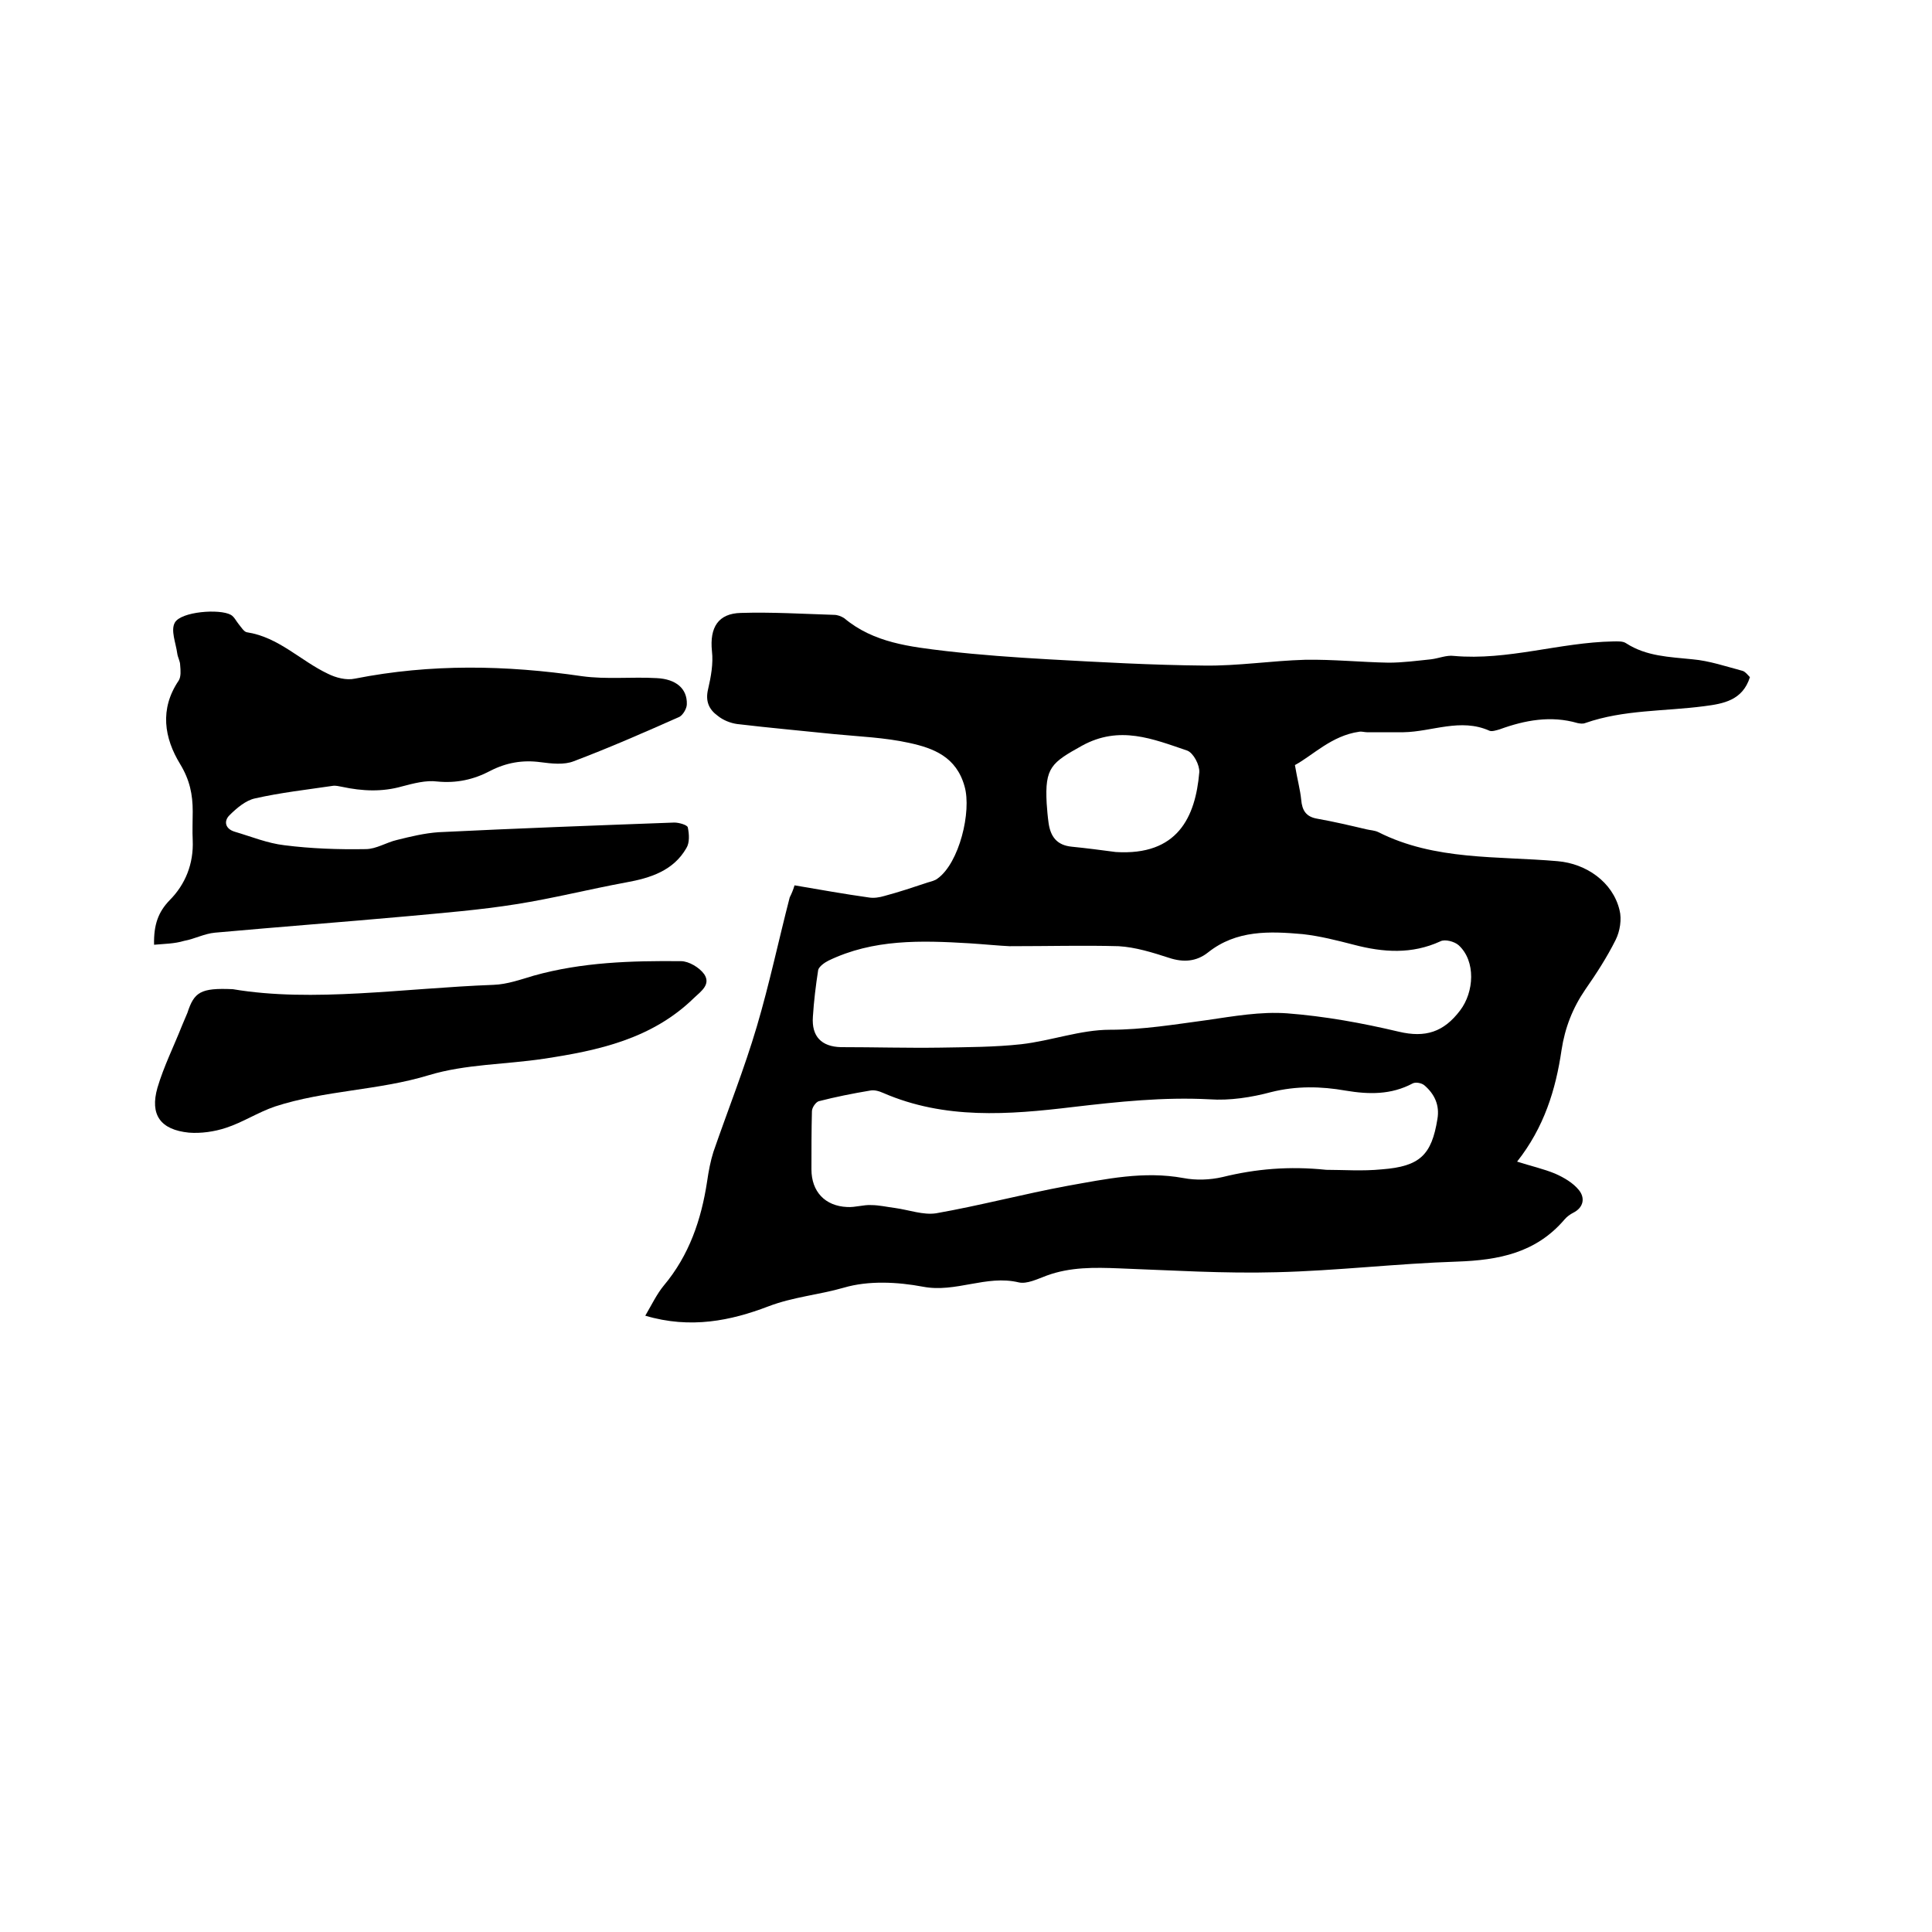
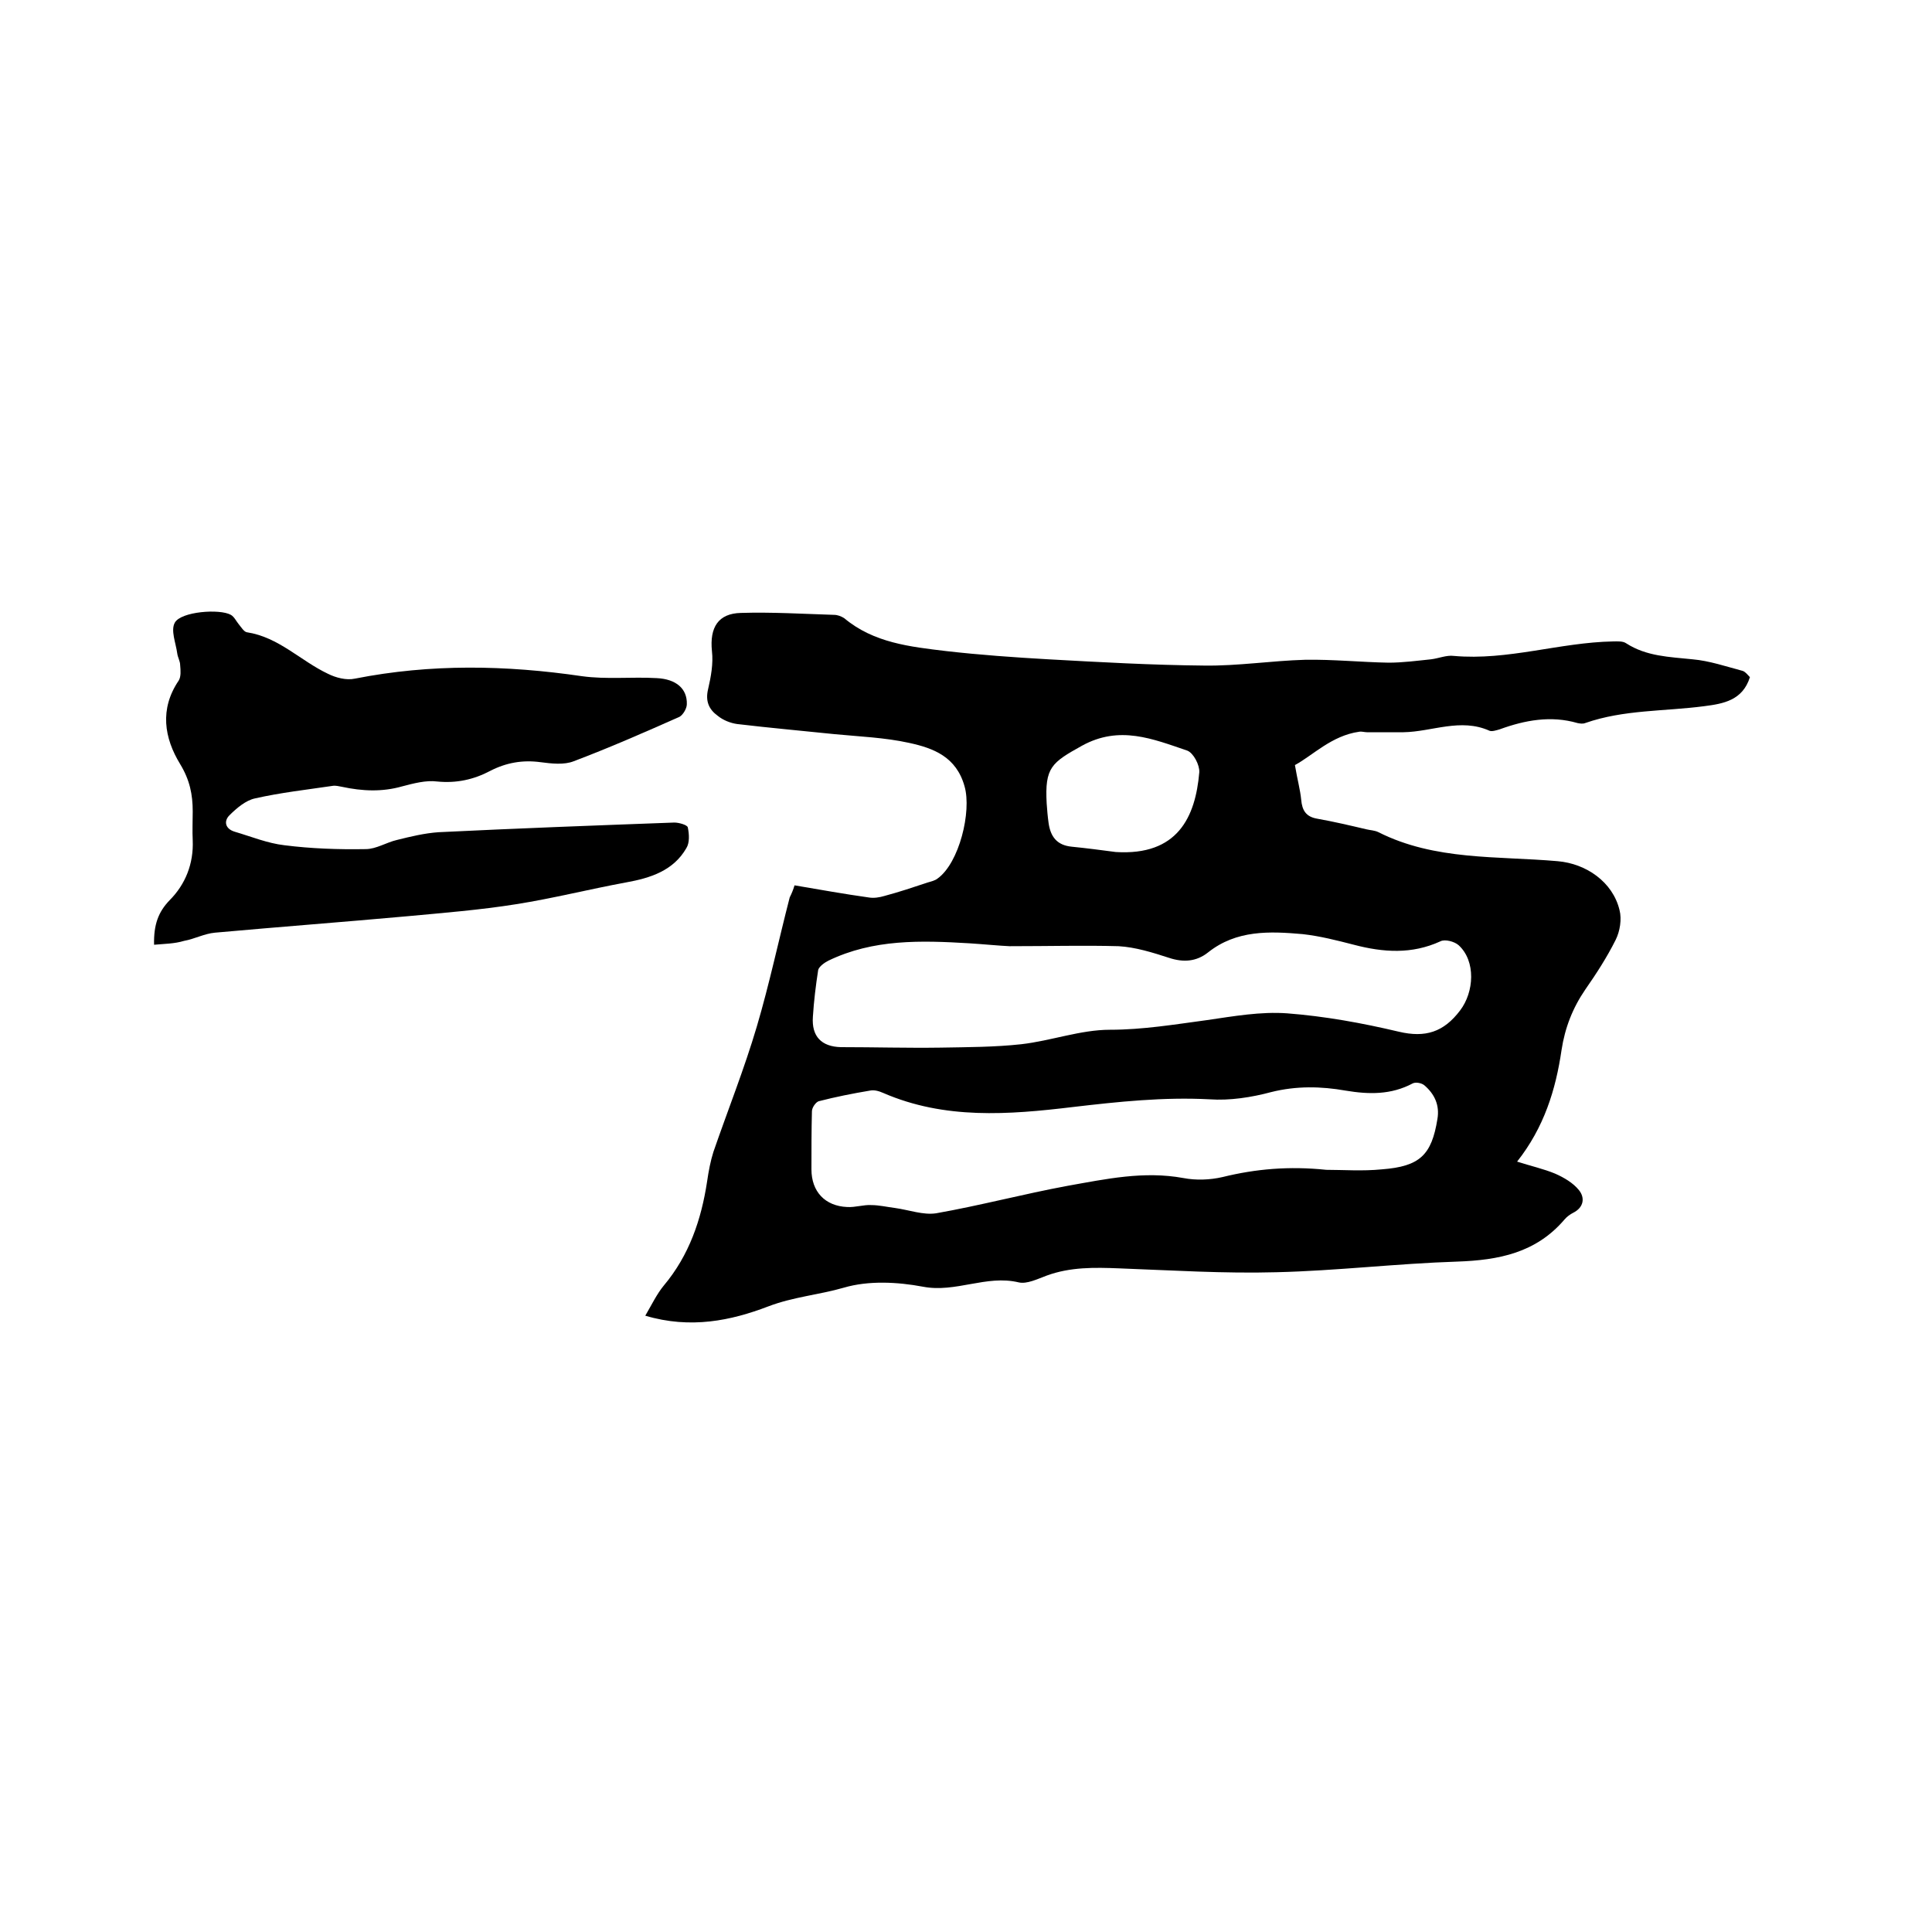
<svg xmlns="http://www.w3.org/2000/svg" enable-background="new 0 0 400 400" viewBox="0 0 400 400">
-   <path d="m164.5 183.3c5.3.9 10.3 1.8 15.3 2.5 1.1.2 2.3 0 3.3-.3 3-.8 6-1.8 9-2.8.7-.2 1.5-.4 2-.8 4.5-3.2 7.1-13.9 5.6-19.1-1.7-6.1-6.4-7.9-11.5-9-5-1.1-10.2-1.3-15.4-1.8-6.7-.7-13.5-1.3-20.2-2.1-1.4-.2-2.9-.8-4-1.7-1.8-1.3-2.6-3-2-5.5.6-2.6 1.1-5.3.8-7.9-.5-4.9 1.3-7.8 6-7.9 6.4-.2 12.9.2 19.3.4.7 0 1.5.3 2.1.7 6.1 5.1 13.6 5.9 21.1 6.8 7 .8 14.1 1.3 21.1 1.7 10.8.6 21.5 1.2 32.3 1.3 7 .1 13.9-1 20.9-1.2 5.8-.1 11.6.5 17.3.6 2.9 0 5.9-.4 8.8-.7 1.6-.2 3.2-.9 4.7-.7 11.2 1 21.9-2.8 33-3 .9 0 2-.1 2.7.4 4.2 2.7 8.9 2.8 13.7 3.3 3.5.3 7 1.5 10.4 2.4.6.2 1.1.9 1.5 1.3-1.5 4.8-5.5 5.5-9.4 6-8.3 1.1-16.7.7-24.7 3.5-.5.2-1.1.1-1.6 0-5.5-1.6-10.9-.6-16.1 1.3-.7.2-1.6.5-2.1.3-6-2.7-11.9.2-17.8.3-2.5 0-5.1 0-7.6 0-.5 0-1.1-.2-1.6-.1-5.7.8-9.6 4.9-13.3 6.9.5 3 1.1 5.1 1.3 7.2.2 2.2 1 3.5 3.3 3.9 3.4.6 6.8 1.4 10.2 2.2.8.2 1.7.2 2.5.6 11.7 5.9 24.6 4.9 37.1 6 5.9.5 11.4 4.3 12.8 10.1.5 1.9.1 4.4-.8 6.2-1.8 3.6-4 7-6.3 10.3-2.6 3.8-4.2 7.9-4.9 12.5-1.2 8.2-3.6 16-9.2 23.1 2.8.9 5.5 1.5 7.9 2.5 1.8.8 3.7 1.9 4.9 3.4 1.3 1.6 1 3.6-1.2 4.7-.6.3-1.3.8-1.8 1.4-5.9 6.9-13.6 8.4-22.2 8.7-12.5.4-24.9 1.9-37.4 2.2-10.9.3-21.8-.4-32.6-.8-5.1-.2-10.1-.3-15 1.5-1.9.7-4.1 1.8-5.8 1.4-6.7-1.6-13 2.2-19.8.9-5.3-1-11.3-1.3-16.4.2-5.2 1.5-10.5 1.9-15.7 3.9-7.6 2.9-16 4.7-25.4 1.9 1.4-2.4 2.4-4.5 3.8-6.2 5.3-6.3 7.8-13.7 9-21.6.3-2.1.7-4.2 1.3-6.1 3-8.7 6.4-17.2 9-26s4.5-17.8 6.8-26.7c.4-.8.7-1.5 1-2.5zm44.5 12.6c-2.2-.1-5.2-.4-8.3-.6-10-.6-19.9-.9-29.2 3.6-.8.4-1.9 1.2-2.1 1.9-.5 3.2-.9 6.5-1.1 9.7-.3 4.1 1.8 6.2 5.8 6.3 6.9 0 13.8.2 20.6.1 5.6-.1 11.2-.1 16.7-.7 6.2-.7 12.3-3 18.4-3 6.8 0 13.4-1.1 20.1-2 5.5-.8 11.1-1.8 16.6-1.4 7.8.6 15.5 2 23.1 3.8 5.5 1.3 9.3.1 12.7-4.4 2.9-3.8 3.3-10.2-.3-13.5-.9-.8-2.9-1.3-3.8-.8-5.9 2.7-11.8 2.3-17.9.7-3.5-.9-7-1.8-10.6-2.2-6.8-.6-13.7-.9-19.6 3.8-2.4 1.9-5.1 2.1-8.1 1.1-3.4-1.1-6.9-2.2-10.4-2.4-7.1-.2-14.4 0-22.6 0zm65.6 46.3c3.5 0 7.5.3 11.5-.1 7.9-.6 10.3-3 11.5-10.4.5-2.9-.6-5.2-2.7-7-.6-.5-1.8-.7-2.4-.4-4.5 2.4-9.1 2.3-13.9 1.5-5.1-.9-10.2-1-15.4.3-4.1 1.1-8.6 1.8-12.8 1.5-9.5-.5-18.9.5-28.3 1.6-13.3 1.6-26.5 2.6-39.2-2.9-.9-.4-1.9-.7-2.8-.5-3.6.6-7.1 1.3-10.6 2.2-.6.2-1.4 1.3-1.4 2.1-.1 4-.1 8-.1 12 0 4.6 2.8 7.6 7.4 7.8 1.7.1 3.4-.5 5-.4 1.6 0 3.3.4 4.9.6 2.9.4 5.8 1.5 8.5 1.1 9.1-1.6 18.1-4 27.3-5.7 7.9-1.4 15.7-3.1 23.9-1.6 2.6.5 5.5.4 8.1-.2 6.9-1.7 13.8-2.3 21.5-1.5zm-43.6-65.8c12.8.8 16.5-7.2 17.3-16.5.1-1.5-1.2-4-2.5-4.5-7.1-2.4-14-5.3-21.8-1-6.3 3.5-7.7 4.5-7.3 11.9.1 1.4.2 2.7.4 4.1.4 2.8 1.7 4.6 4.8 4.9 3 .3 6.1.7 9.1 1.1z" />
+   <path d="m164.5 183.3c5.3.9 10.3 1.8 15.3 2.5 1.1.2 2.3 0 3.3-.3 3-.8 6-1.8 9-2.8.7-.2 1.5-.4 2-.8 4.5-3.2 7.1-13.9 5.6-19.1-1.7-6.1-6.4-7.9-11.5-9-5-1.1-10.2-1.3-15.4-1.8-6.7-.7-13.5-1.3-20.2-2.1-1.4-.2-2.9-.8-4-1.7-1.8-1.3-2.6-3-2-5.5.6-2.6 1.1-5.3.8-7.9-.5-4.9 1.3-7.8 6-7.9 6.4-.2 12.9.2 19.3.4.7 0 1.5.3 2.1.7 6.1 5.1 13.6 5.9 21.1 6.8 7 .8 14.1 1.3 21.1 1.7 10.8.6 21.5 1.2 32.3 1.3 7 .1 13.9-1 20.9-1.2 5.8-.1 11.6.5 17.3.6 2.9 0 5.9-.4 8.8-.7 1.6-.2 3.2-.9 4.7-.7 11.2 1 21.9-2.8 33-3 .9 0 2-.1 2.7.4 4.2 2.7 8.9 2.8 13.7 3.3 3.5.3 7 1.5 10.4 2.4.6.2 1.1.9 1.5 1.3-1.5 4.8-5.5 5.5-9.4 6-8.3 1.1-16.7.7-24.7 3.5-.5.2-1.1.1-1.6 0-5.5-1.6-10.9-.6-16.1 1.3-.7.2-1.6.5-2.1.3-6-2.7-11.9.2-17.8.3-2.5 0-5.1 0-7.6 0-.5 0-1.1-.2-1.6-.1-5.7.8-9.6 4.9-13.3 6.9.5 3 1.1 5.1 1.3 7.2.2 2.2 1 3.5 3.3 3.9 3.4.6 6.8 1.4 10.2 2.2.8.2 1.7.2 2.5.6 11.7 5.9 24.6 4.9 37.1 6 5.9.5 11.4 4.3 12.8 10.1.5 1.9.1 4.4-.8 6.2-1.8 3.6-4 7-6.3 10.3-2.6 3.8-4.2 7.9-4.9 12.5-1.2 8.2-3.6 16-9.2 23.1 2.8.9 5.5 1.5 7.9 2.5 1.8.8 3.7 1.9 4.9 3.4 1.3 1.6 1 3.6-1.2 4.7-.6.3-1.3.8-1.8 1.4-5.9 6.9-13.6 8.4-22.2 8.7-12.5.4-24.9 1.9-37.4 2.2-10.9.3-21.8-.4-32.6-.8-5.1-.2-10.1-.3-15 1.5-1.9.7-4.1 1.8-5.8 1.4-6.7-1.6-13 2.2-19.8.9-5.3-1-11.3-1.3-16.4.2-5.2 1.5-10.5 1.9-15.7 3.9-7.6 2.9-16 4.7-25.4 1.9 1.4-2.4 2.4-4.5 3.8-6.2 5.3-6.3 7.8-13.7 9-21.6.3-2.1.7-4.2 1.3-6.1 3-8.7 6.4-17.2 9-26s4.5-17.8 6.8-26.7c.4-.8.7-1.5 1-2.5zm44.5 12.6c-2.2-.1-5.2-.4-8.3-.6-10-.6-19.9-.9-29.2 3.6-.8.4-1.9 1.2-2.1 1.9-.5 3.2-.9 6.5-1.1 9.7-.3 4.1 1.8 6.2 5.8 6.3 6.9 0 13.8.2 20.6.1 5.6-.1 11.2-.1 16.7-.7 6.2-.7 12.3-3 18.4-3 6.8 0 13.4-1.1 20.1-2 5.5-.8 11.1-1.8 16.6-1.4 7.8.6 15.5 2 23.1 3.8 5.5 1.3 9.3.1 12.7-4.4 2.9-3.8 3.3-10.2-.3-13.5-.9-.8-2.9-1.3-3.8-.8-5.9 2.7-11.8 2.3-17.9.7-3.5-.9-7-1.8-10.6-2.2-6.8-.6-13.7-.9-19.6 3.8-2.4 1.9-5.1 2.1-8.1 1.1-3.4-1.1-6.9-2.2-10.4-2.4-7.1-.2-14.4 0-22.6 0zm65.6 46.3c3.5 0 7.5.3 11.5-.1 7.9-.6 10.3-3 11.5-10.4.5-2.9-.6-5.2-2.7-7-.6-.5-1.8-.7-2.4-.4-4.5 2.4-9.1 2.3-13.9 1.5-5.1-.9-10.2-1-15.4.3-4.1 1.1-8.6 1.8-12.8 1.5-9.5-.5-18.9.5-28.3 1.6-13.3 1.6-26.5 2.6-39.2-2.9-.9-.4-1.9-.7-2.8-.5-3.6.6-7.1 1.3-10.6 2.2-.6.2-1.4 1.3-1.4 2.1-.1 4-.1 8-.1 12 0 4.6 2.8 7.6 7.4 7.8 1.7.1 3.4-.5 5-.4 1.6 0 3.3.4 4.9.6 2.9.4 5.8 1.5 8.5 1.1 9.1-1.6 18.1-4 27.3-5.7 7.9-1.4 15.7-3.1 23.9-1.6 2.6.5 5.5.4 8.1-.2 6.9-1.7 13.8-2.3 21.5-1.5m-43.6-65.8c12.8.8 16.5-7.2 17.3-16.5.1-1.5-1.2-4-2.5-4.5-7.1-2.4-14-5.3-21.8-1-6.3 3.5-7.7 4.5-7.3 11.9.1 1.4.2 2.7.4 4.1.4 2.8 1.7 4.6 4.8 4.9 3 .3 6.1.7 9.1 1.1z" />
  <path d="m31.9 195.6c-.1-4.2.9-6.8 3.2-9.2 3.3-3.3 5-7.6 4.8-12.4-.1-2 0-4 0-6 0-3.5-.6-6.5-2.6-9.8-3.3-5.4-4.3-11.4-.3-17.3.5-.8.4-2.1.3-3.2 0-.8-.5-1.6-.6-2.4-.3-2.2-1.4-4.8-.5-6.4 1.3-2.3 9.3-2.9 11.6-1.6.7.4 1.1 1.3 1.6 1.9s1.1 1.6 1.7 1.7c6.6 1 11.1 5.9 16.8 8.6 1.6.8 3.8 1.4 5.6 1 15.7-3.1 31.3-2.8 47-.5 5.1.7 10.3.1 15.5.4 4 .2 6.3 2.2 6.2 5.4 0 .9-.8 2.2-1.5 2.6-7.2 3.2-14.5 6.4-21.9 9.2-2 .8-4.6.5-6.9.2-3.7-.5-7.1.1-10.4 1.8-3.4 1.8-7 2.6-11 2.2-2.3-.3-4.9.4-7.2 1-4.2 1.2-8.3 1-12.5.1-.6-.1-1.3-.3-1.9-.2-5.4.8-10.8 1.4-16.1 2.6-1.9.4-3.8 2-5.3 3.5-1.2 1.2-.9 2.8 1.1 3.4 3.4 1 6.8 2.4 10.3 2.8 5.5.7 11.2.9 16.8.8 2.2 0 4.3-1.4 6.5-1.9 2.8-.7 5.7-1.4 8.6-1.6 16.3-.8 32.5-1.4 48.8-2 1 0 2.7.5 2.8 1 .3 1.4.4 3.2-.3 4.3-2.7 4.7-7.5 6.2-12.5 7.1-7.6 1.4-15.1 3.3-22.7 4.5-7.5 1.2-15.1 1.8-22.6 2.5-13.3 1.2-26.5 2.2-39.8 3.4-2.2.2-4.2 1.3-6.4 1.7-2 .6-4 .6-6.2.8z" />
-   <path d="m48.2 204.8c16.6 2.8 35.3-.2 54-.9 2.8-.1 5.6-1.1 8.3-1.9 10-2.8 20.2-3.1 30.5-3 1.6 0 3.8 1.3 4.8 2.7 1.4 2.1-.6 3.5-2.1 4.9-8.7 8.5-19.8 10.9-31.1 12.6-7.9 1.2-16.2 1.1-23.8 3.4-10.5 3.2-21.5 3.1-31.9 6.5-3.5 1.2-6.7 3.3-10.1 4.4-2.4.8-5.2 1.2-7.7 1-5.9-.6-8.1-3.7-6.5-9.3 1.3-4.4 3.4-8.6 5.1-12.9.4-.9.7-1.7 1.1-2.6 1.4-4.3 2.7-5.2 9.4-4.9z" />
</svg>